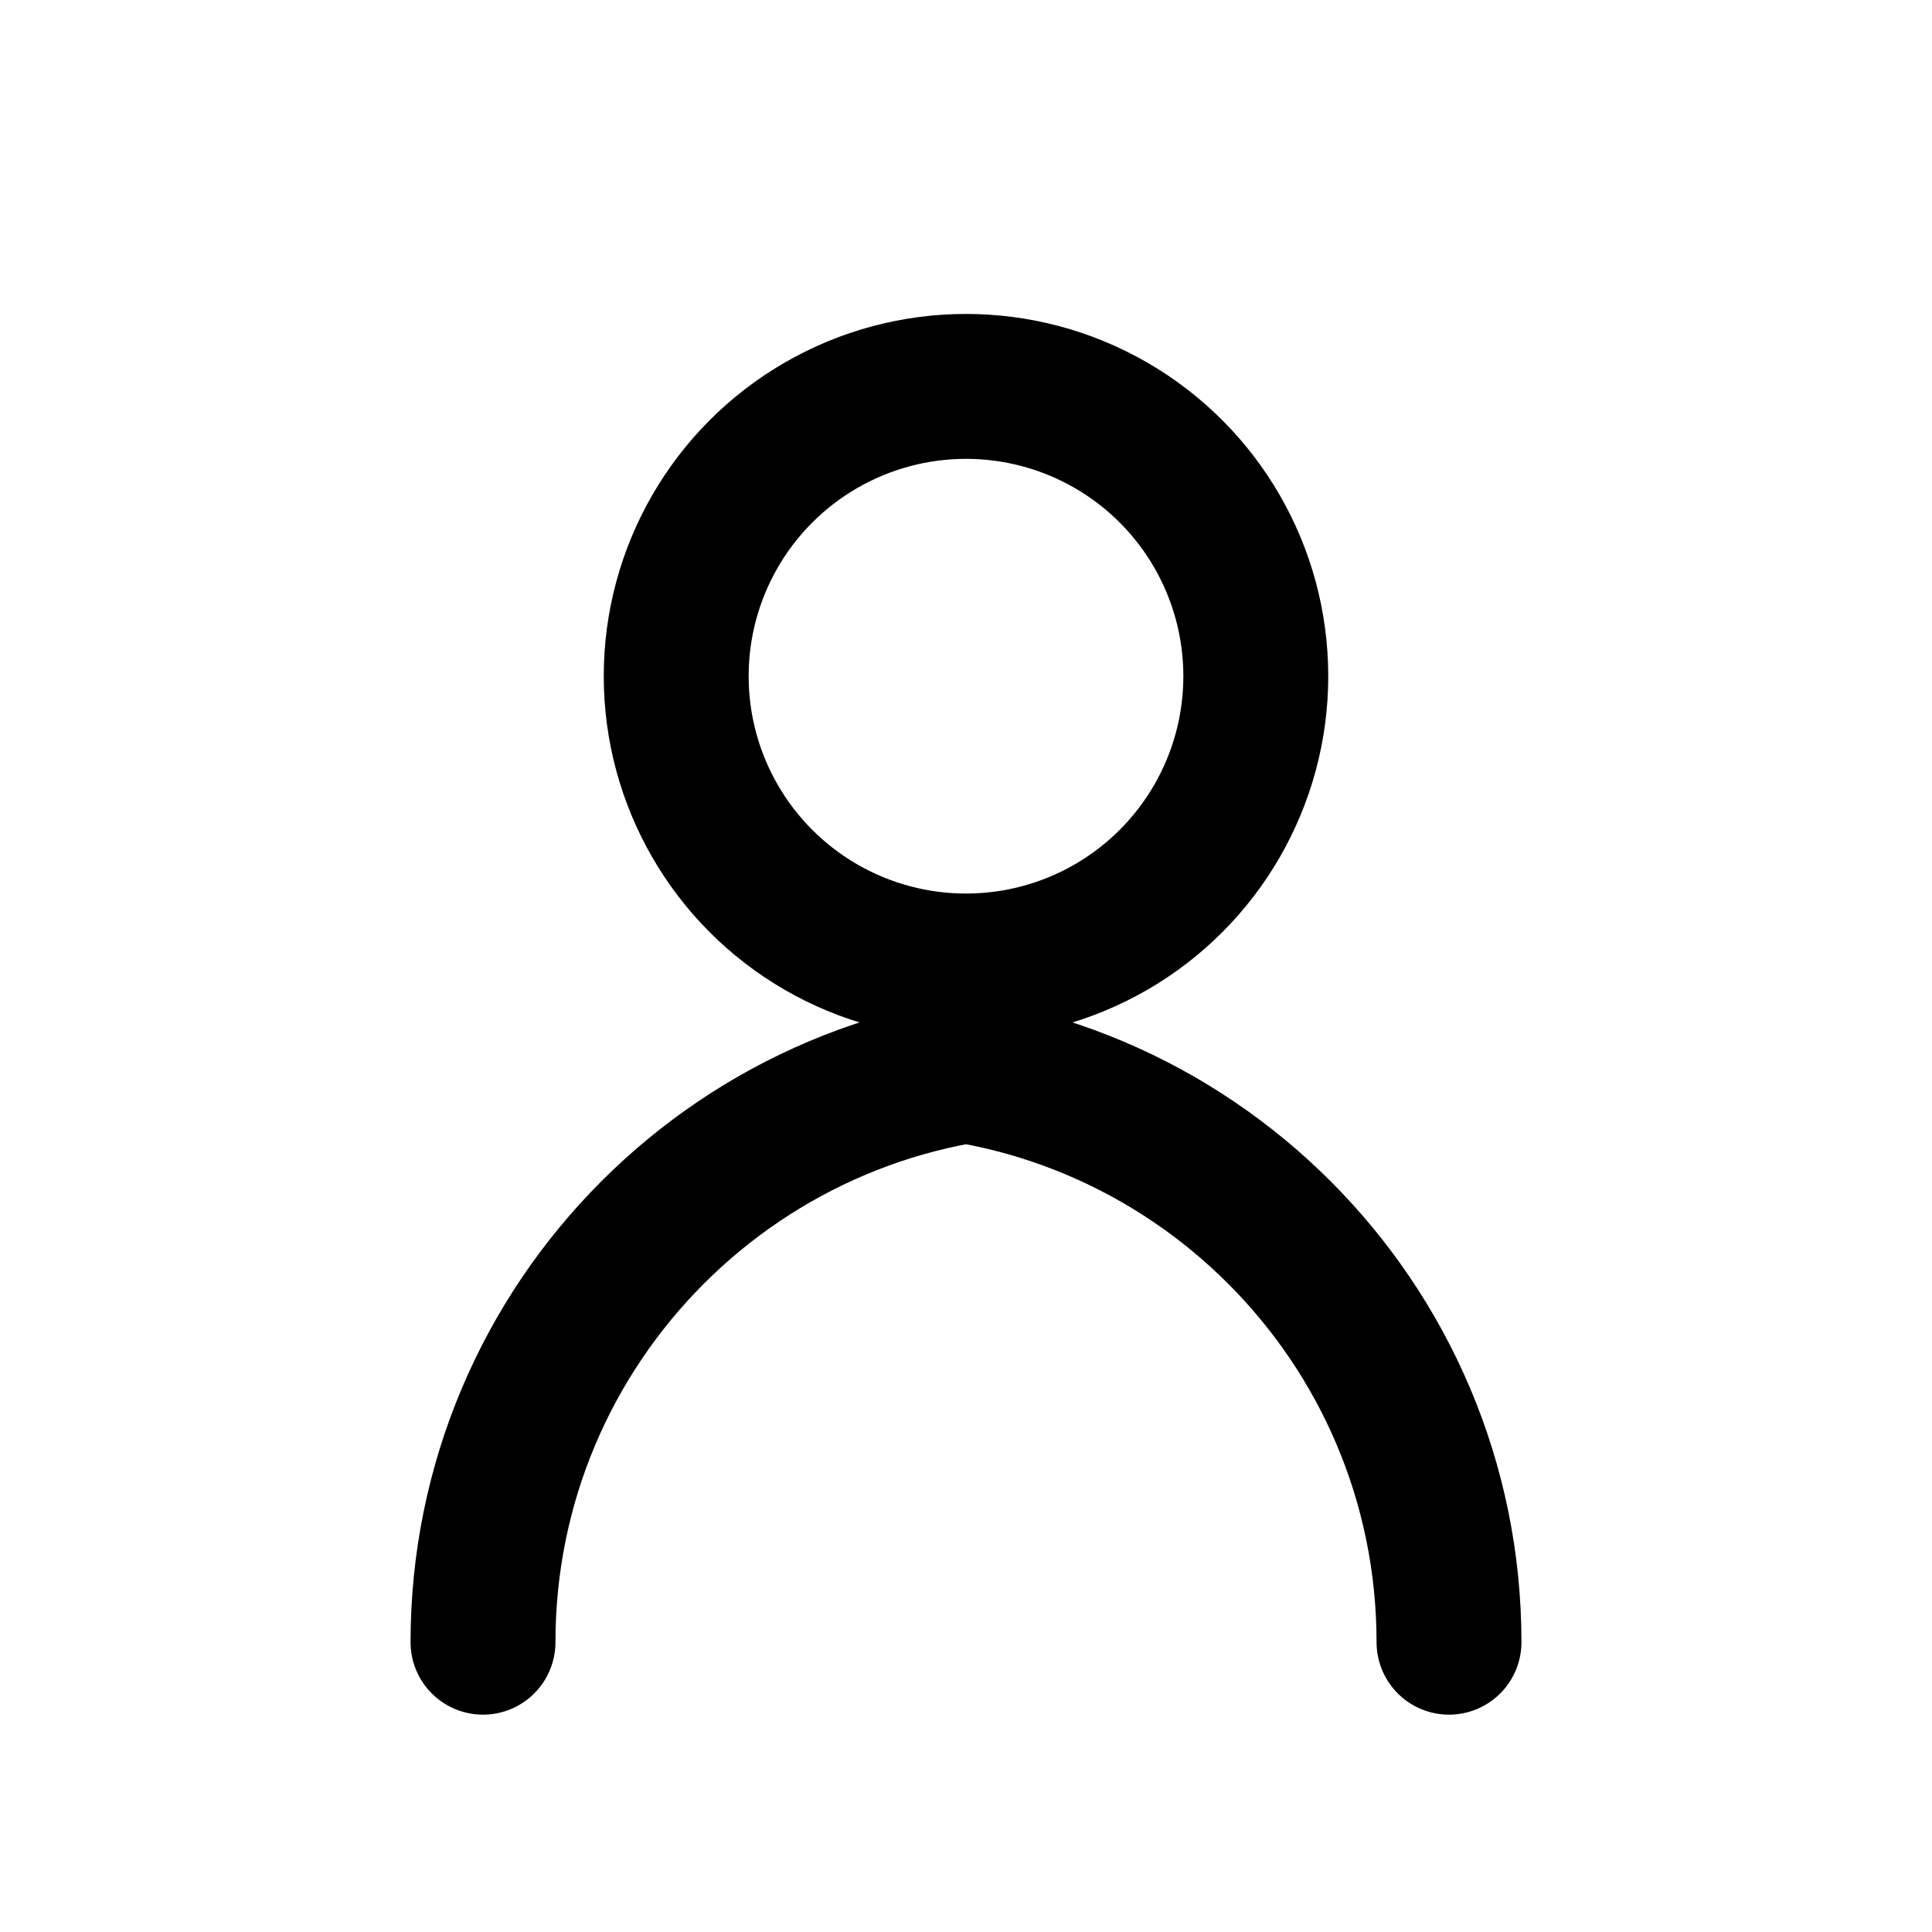
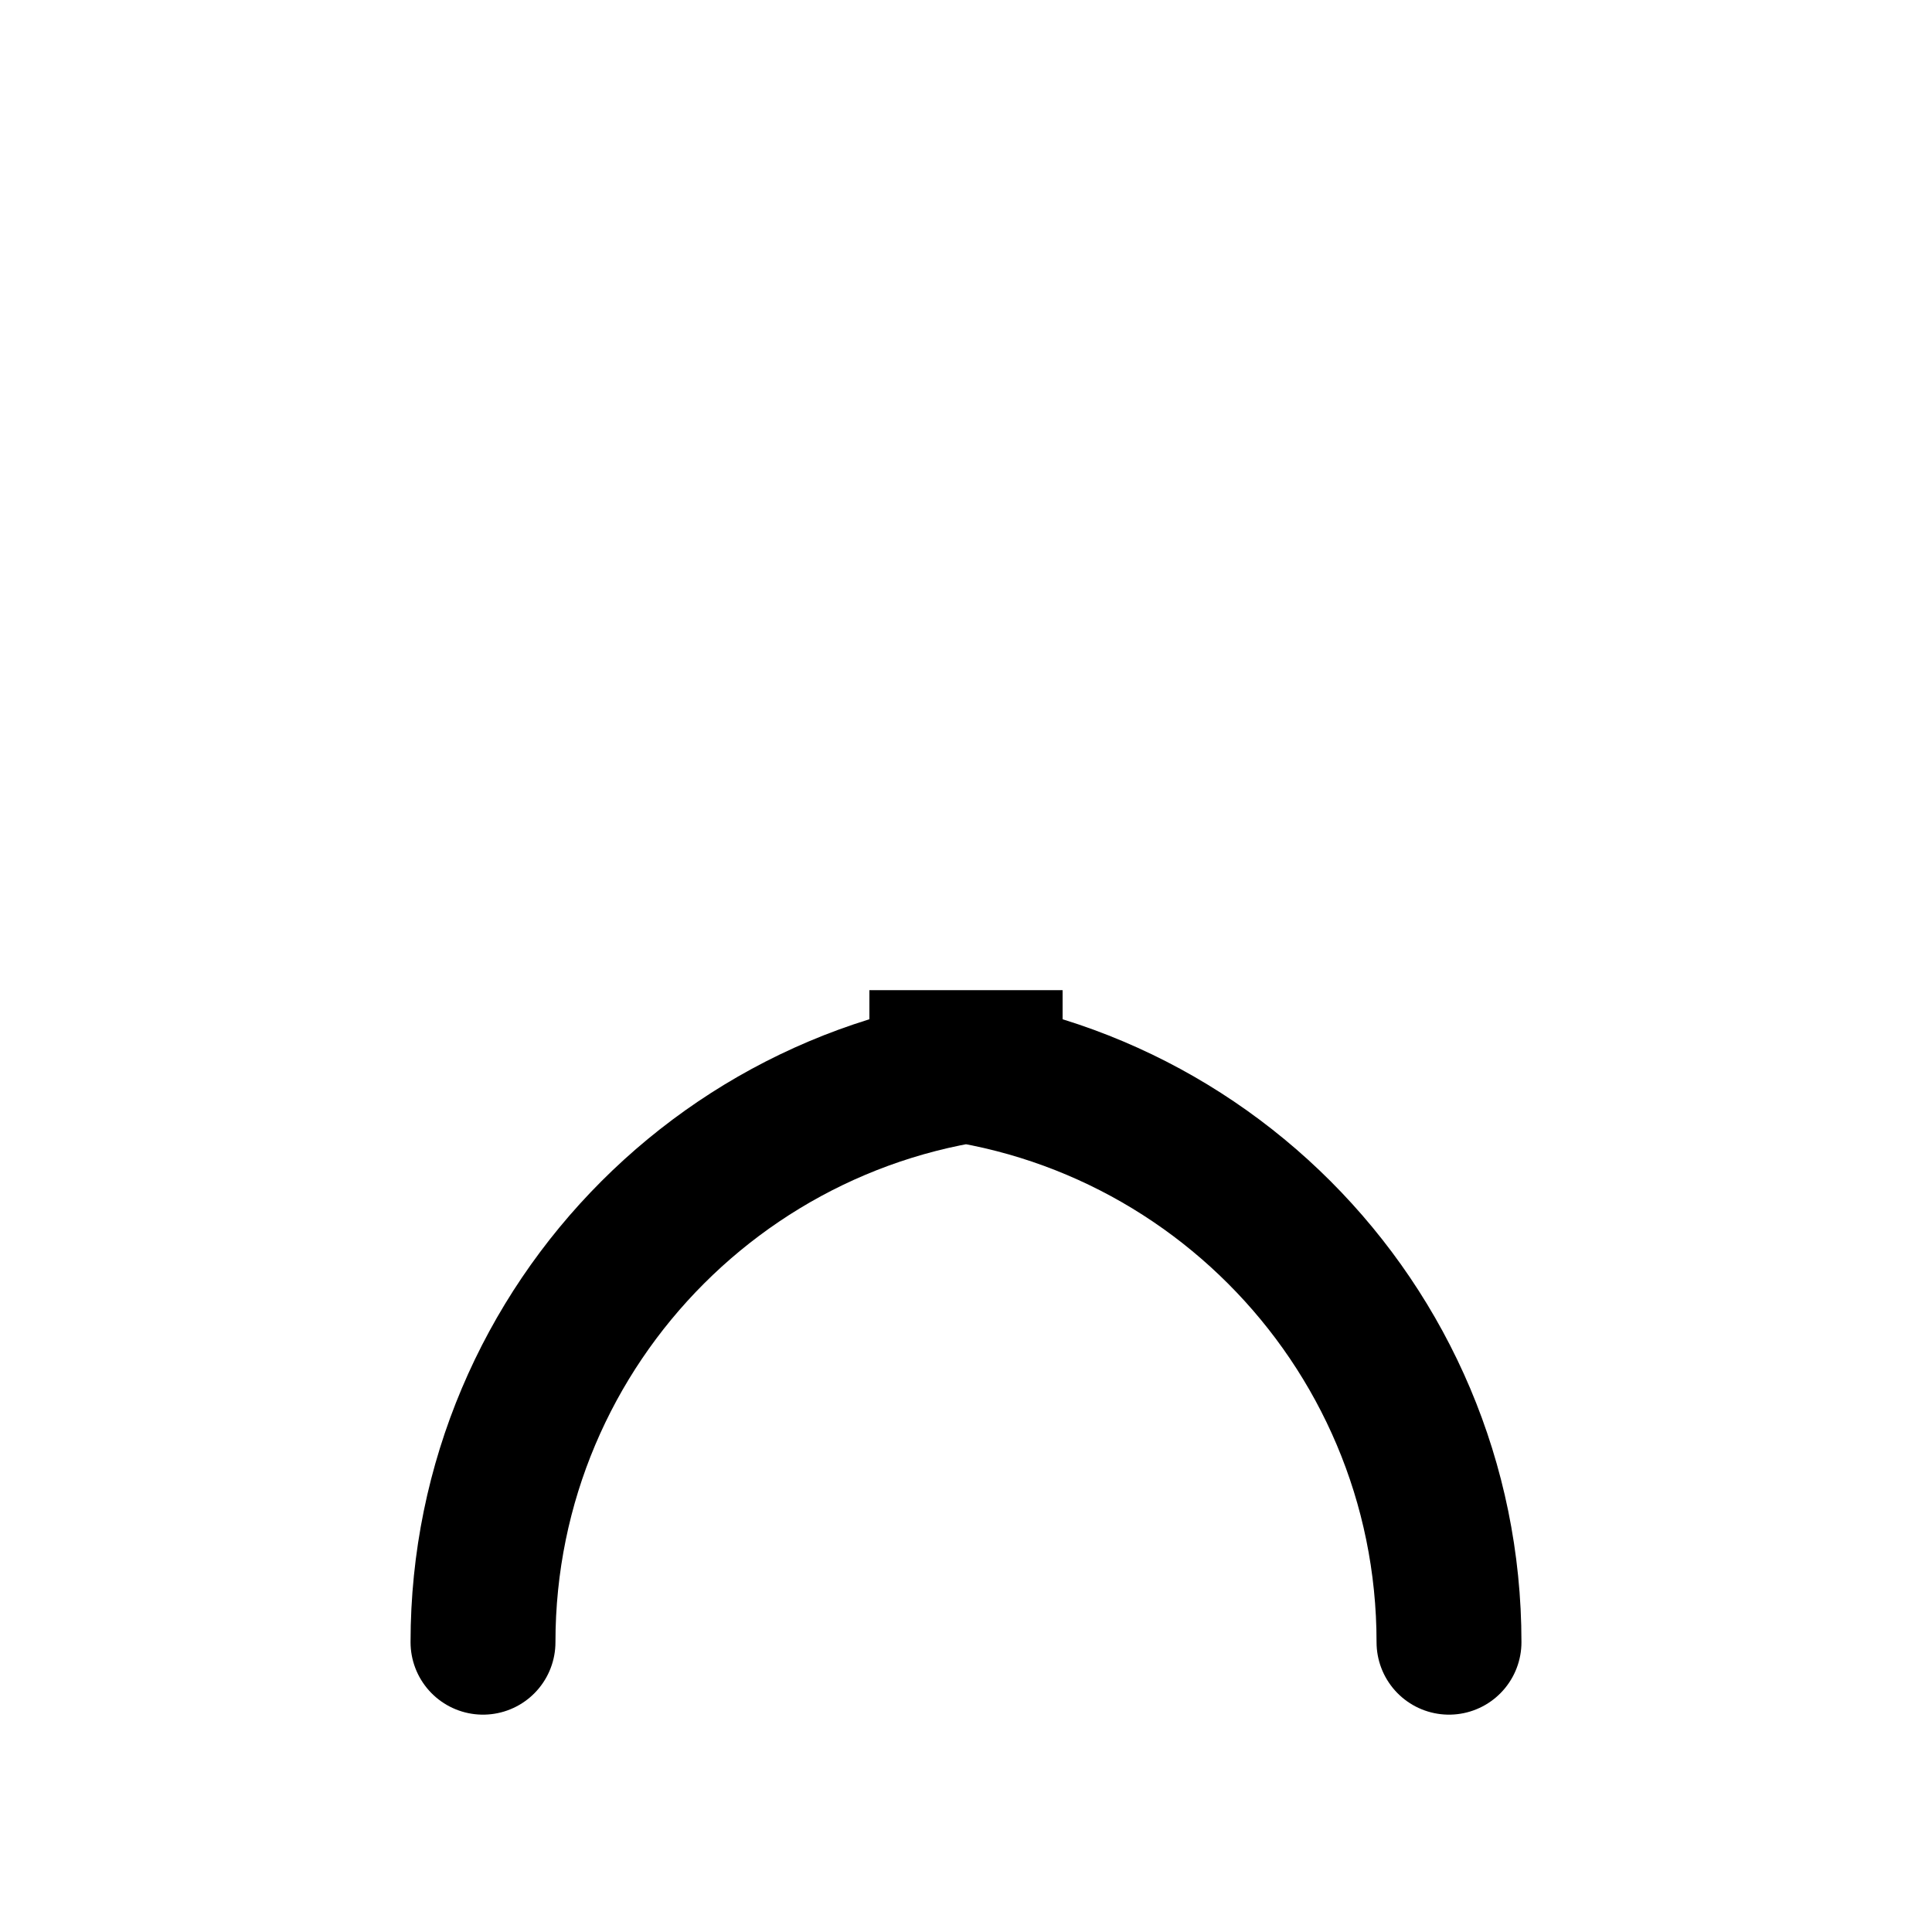
<svg xmlns="http://www.w3.org/2000/svg" width="20" height="20" viewBox="0 0 20 20" fill="none">
-   <circle cx="10" cy="7" r="3" stroke="currentColor" stroke-width="1.5" />
  <path d="M5 17C5 13.686 7.686 11 11 11H9C12.314 11 15 13.686 15 17" stroke="currentColor" stroke-width="1.5" stroke-linecap="round" />
</svg>